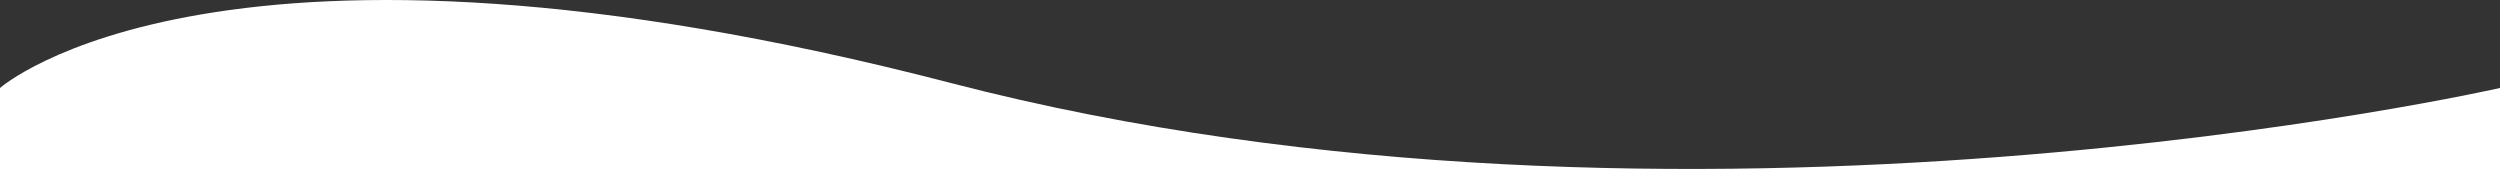
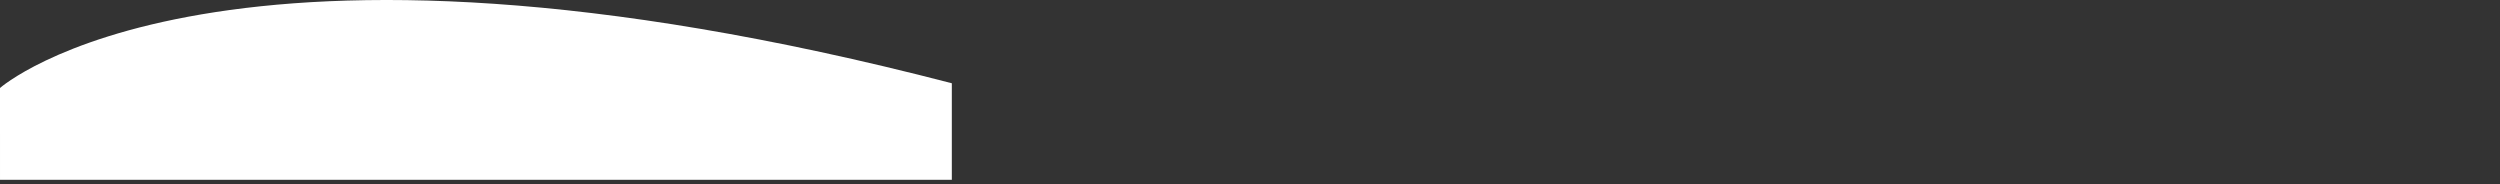
<svg xmlns="http://www.w3.org/2000/svg" width="1920" height="141.687" viewBox="0 0 1920 141.687">
  <rect x="0" y="0" width="1920" height="141.687" fill="#333333" stroke="none" />
-   <path id="Curve" d="M4042,980s168.949-149.579,731-3.627S5962,980,5962,980v74.124H4042.005Z" transform="translate(-4041.999 -912.432)" fill="#fff" />
+   <path id="Curve" d="M4042,980s168.949-149.579,731-3.627v74.124H4042.005Z" transform="translate(-4041.999 -912.432)" fill="#fff" />
</svg>